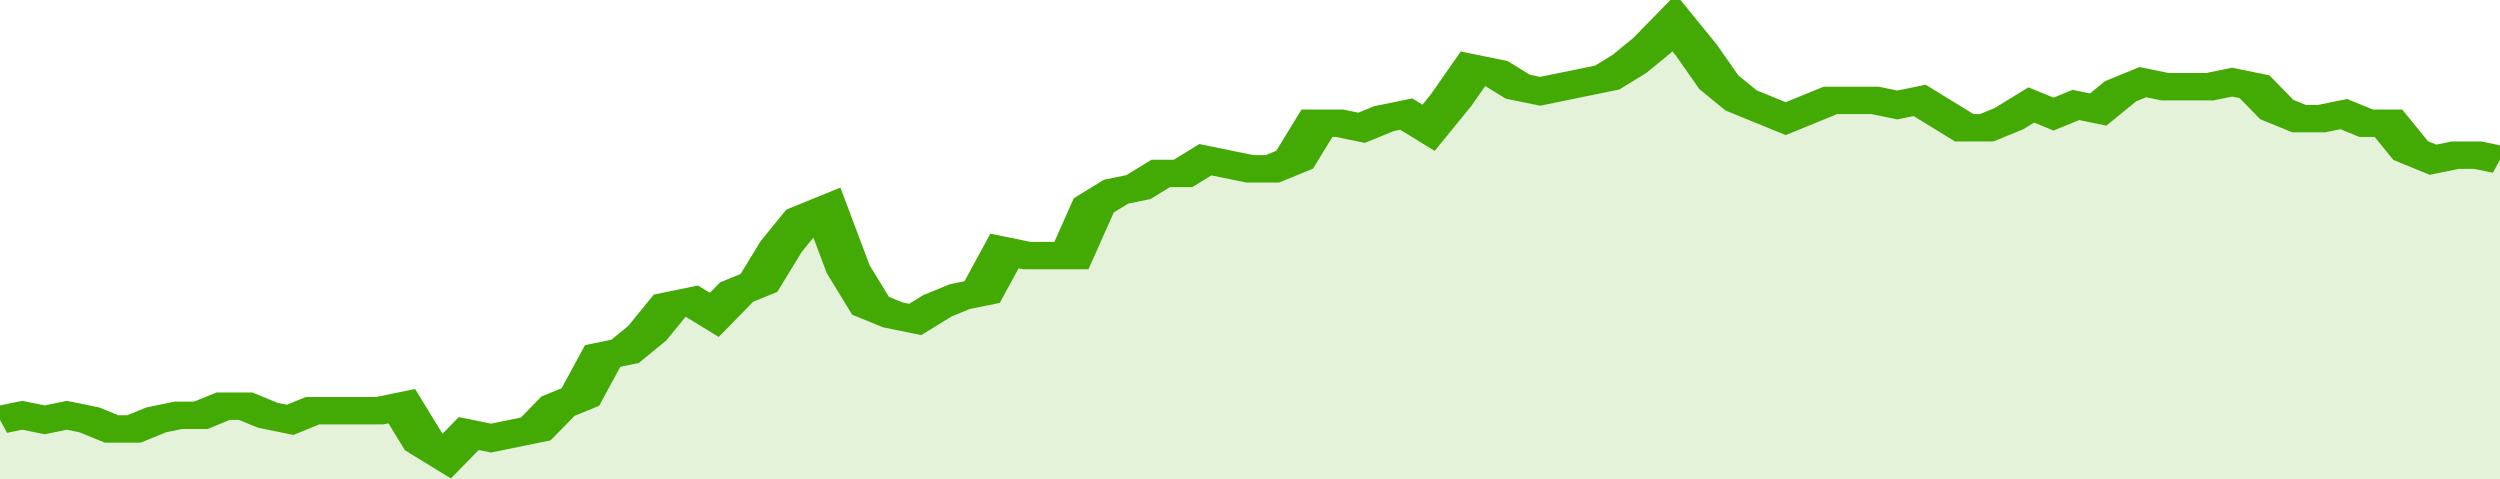
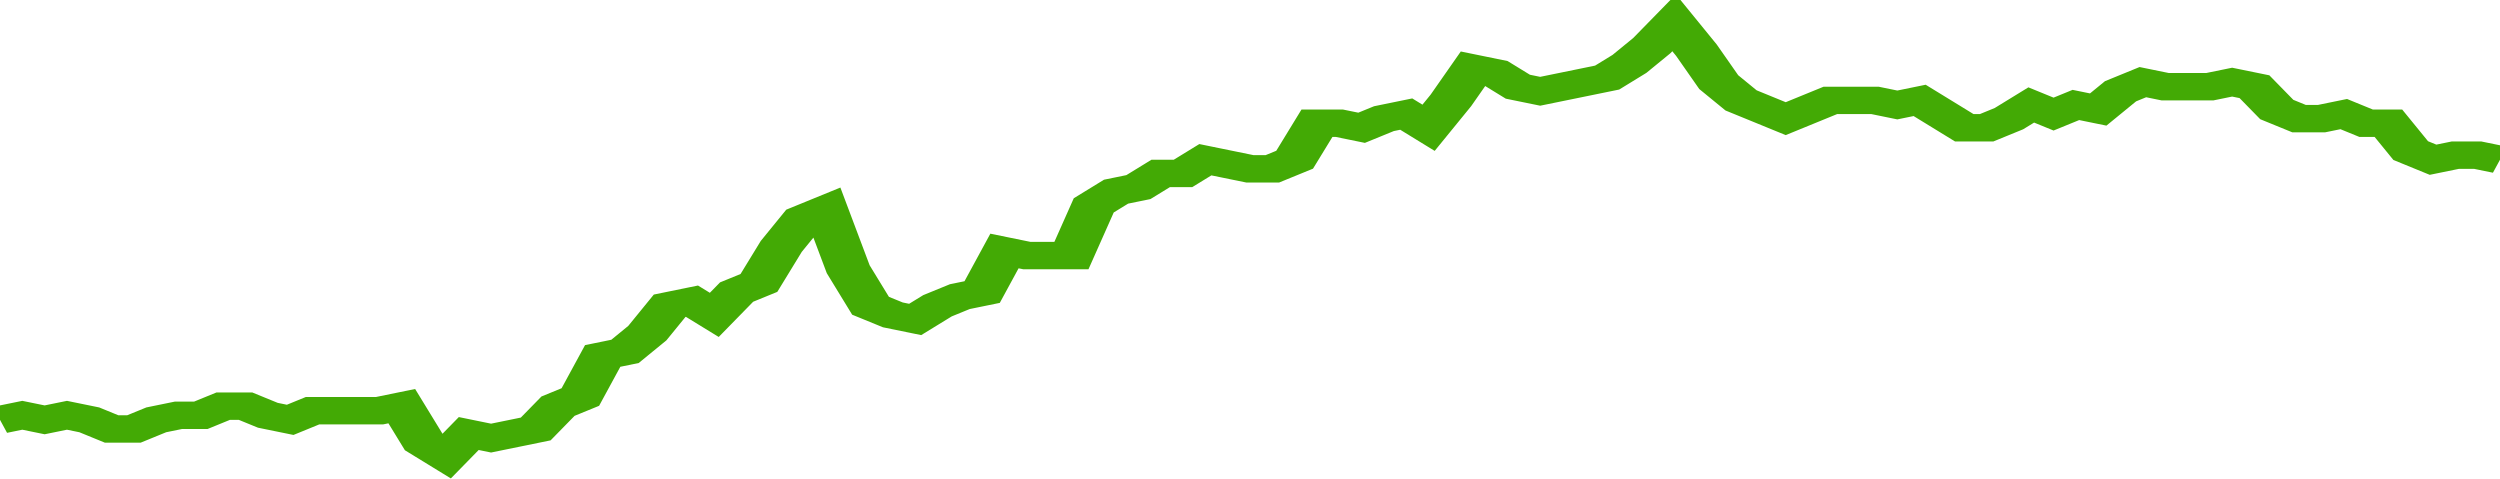
<svg xmlns="http://www.w3.org/2000/svg" viewBox="0 0 336 105" width="120" height="23" preserveAspectRatio="none">
  <polyline fill="none" stroke="#43AA05" stroke-width="6" points="0, 92 3, 91 6, 92 9, 91 12, 92 15, 94 18, 94 21, 92 24, 91 27, 91 30, 89 33, 89 36, 91 39, 92 42, 90 45, 90 48, 90 51, 90 54, 89 57, 97 60, 100 63, 95 66, 96 69, 95 72, 94 75, 89 78, 87 81, 78 84, 77 87, 73 90, 67 93, 66 96, 69 99, 64 102, 62 105, 54 108, 48 111, 46 114, 59 117, 67 120, 69 123, 70 126, 67 129, 65 132, 64 135, 55 138, 56 141, 56 144, 56 147, 45 150, 42 153, 41 156, 38 159, 38 162, 35 165, 36 168, 37 171, 37 174, 35 177, 27 180, 27 183, 28 186, 26 189, 25 192, 28 195, 22 198, 15 201, 16 204, 19 207, 20 210, 19 213, 18 216, 17 219, 14 222, 10 225, 5 228, 11 231, 18 234, 22 237, 24 240, 26 243, 24 246, 22 249, 22 252, 22 255, 23 258, 22 261, 25 264, 28 267, 28 270, 26 273, 23 276, 25 279, 23 282, 24 285, 20 288, 18 291, 19 294, 19 297, 19 300, 18 303, 19 306, 24 309, 26 312, 26 315, 25 318, 27 321, 27 324, 33 327, 35 330, 34 333, 34 336, 35 336, 35 "> </polyline>
-   <polygon fill="#43AA05" opacity="0.15" points="0, 105 0, 92 3, 91 6, 92 9, 91 12, 92 15, 94 18, 94 21, 92 24, 91 27, 91 30, 89 33, 89 36, 91 39, 92 42, 90 45, 90 48, 90 51, 90 54, 89 57, 97 60, 100 63, 95 66, 96 69, 95 72, 94 75, 89 78, 87 81, 78 84, 77 87, 73 90, 67 93, 66 96, 69 99, 64 102, 62 105, 54 108, 48 111, 46 114, 59 117, 67 120, 69 123, 70 126, 67 129, 65 132, 64 135, 55 138, 56 141, 56 144, 56 147, 45 150, 42 153, 41 156, 38 159, 38 162, 35 165, 36 168, 37 171, 37 174, 35 177, 27 180, 27 183, 28 186, 26 189, 25 192, 28 195, 22 198, 15 201, 16 204, 19 207, 20 210, 19 213, 18 216, 17 219, 14 222, 10 225, 5 228, 11 231, 18 234, 22 237, 24 240, 26 243, 24 246, 22 249, 22 252, 22 255, 23 258, 22 261, 25 264, 28 267, 28 270, 26 273, 23 276, 25 279, 23 282, 24 285, 20 288, 18 291, 19 294, 19 297, 19 300, 18 303, 19 306, 24 309, 26 312, 26 315, 25 318, 27 321, 27 324, 33 327, 35 330, 34 333, 34 336, 35 336, 105 " />
</svg>